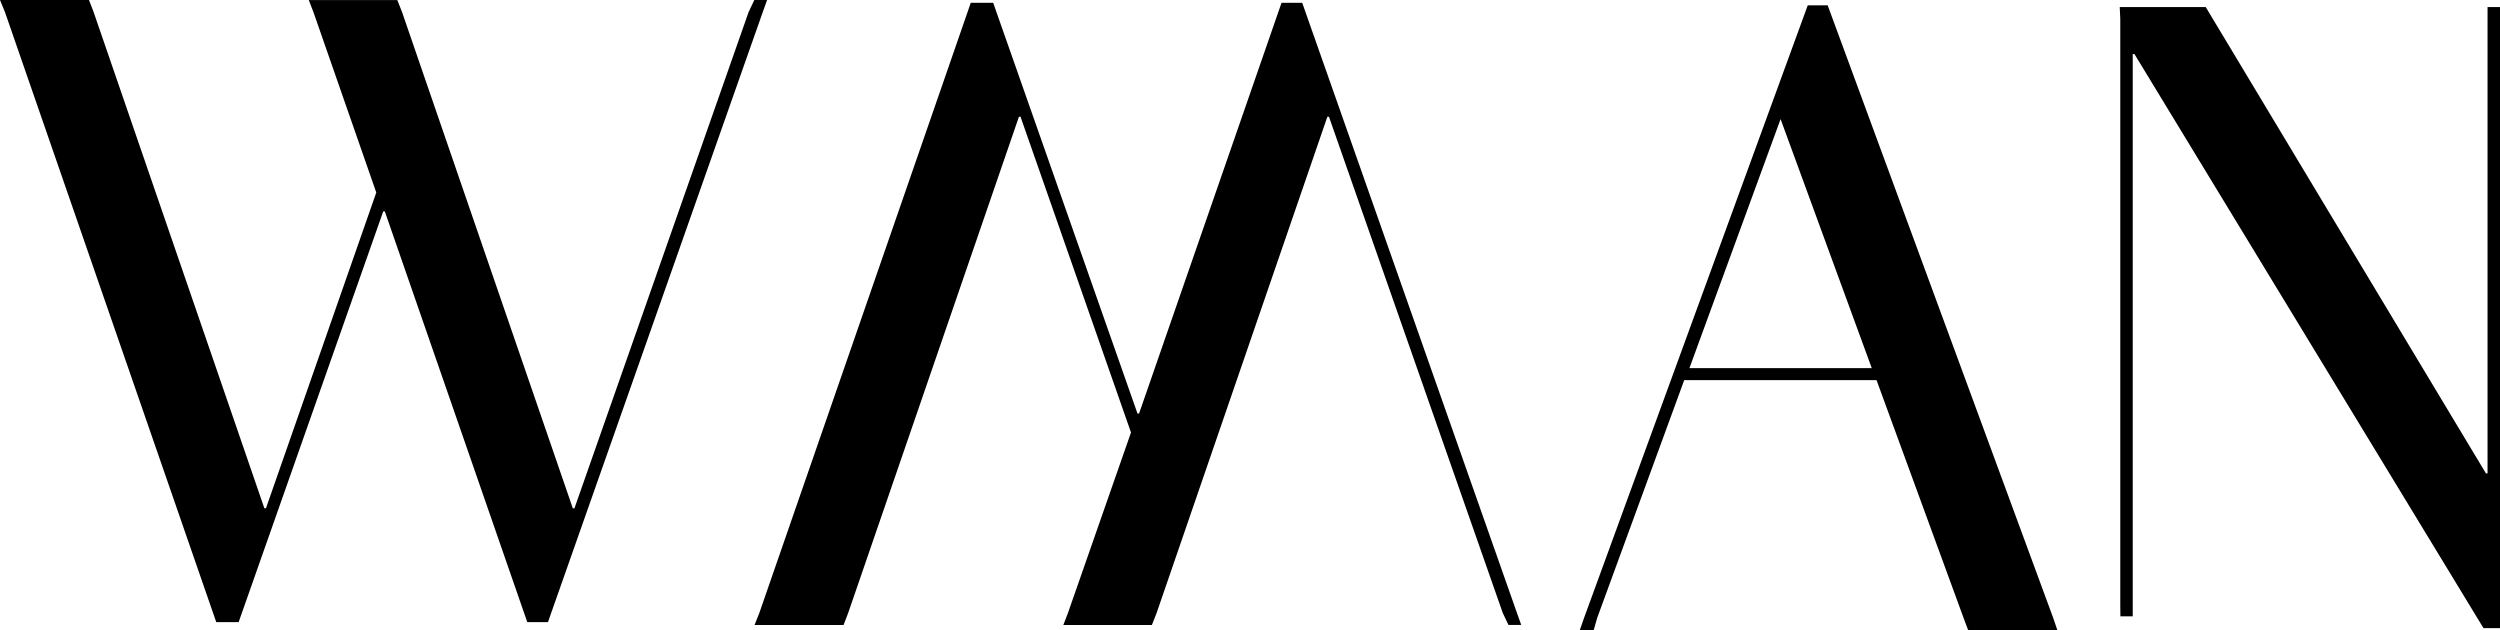
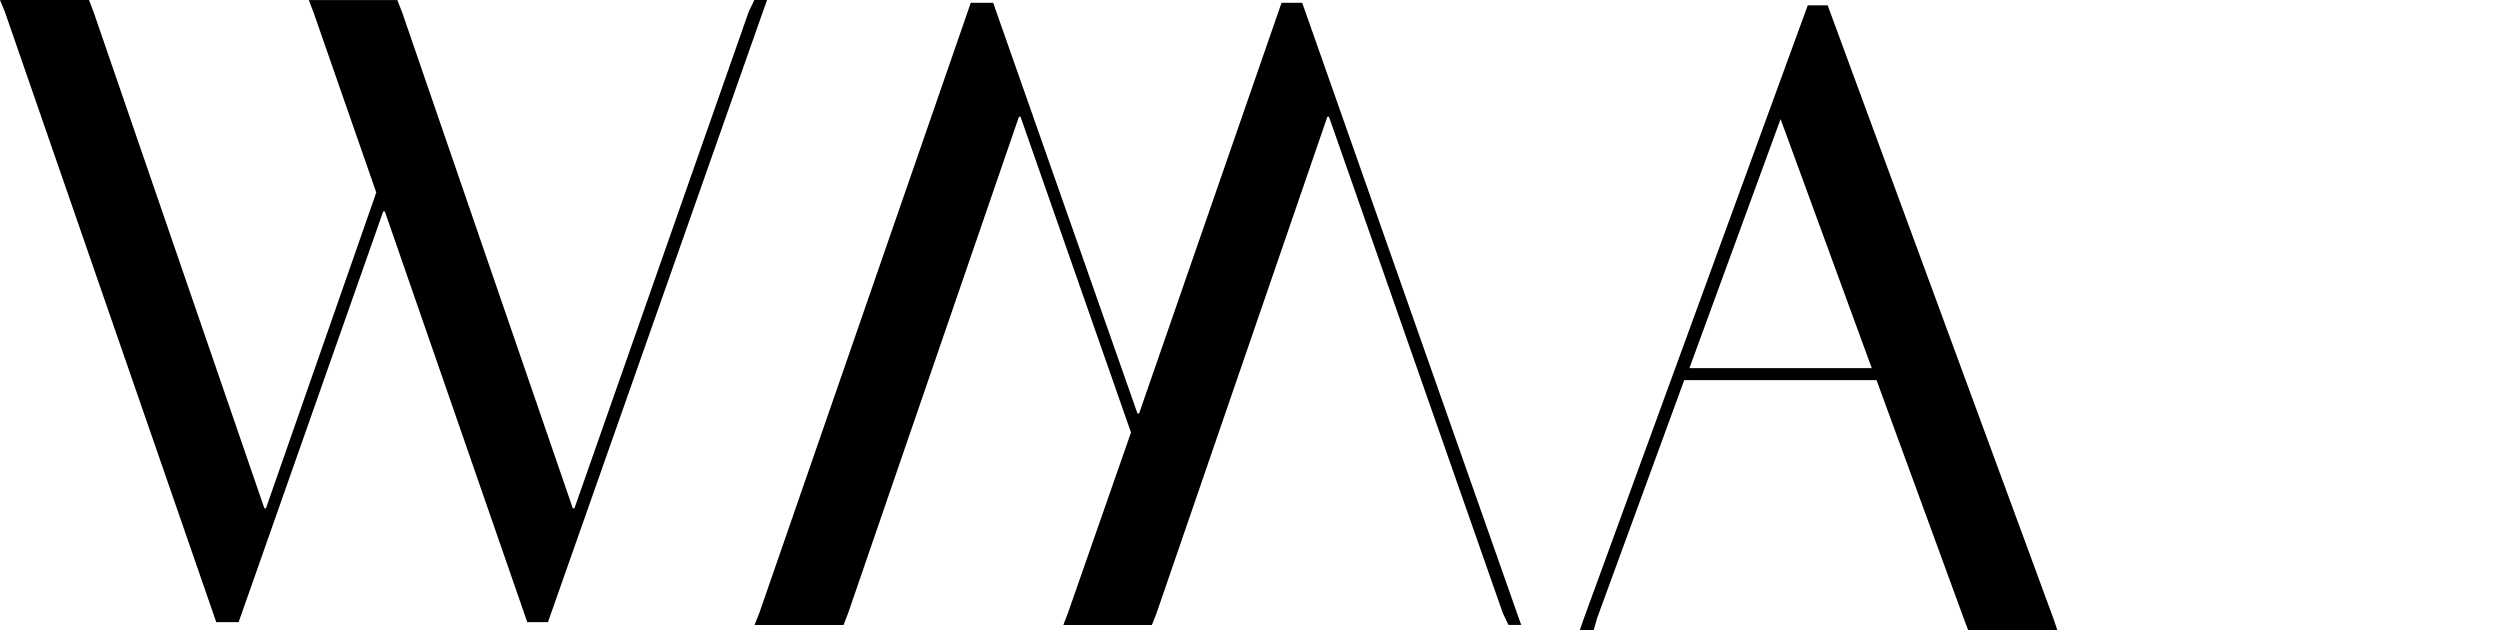
<svg xmlns="http://www.w3.org/2000/svg" width="87.749" height="22.115" viewBox="0 0 87.749 22.115">
  <g id="WMAN" transform="translate(0)">
    <path id="Path_45" data-name="Path 45" d="M22.4,29.9h3.123l.162.421,5.994,17.419h.056l3.872-11.082L33.4,30.321l-.162-.418h3.108l.166.421,5.994,17.419h.056l6.115-17.423.2-.421h.448l-.151.421L41.633,51.736h-.726l-5-14.416h-.056L30.776,51.736H29.99L22.573,30.321Z" transform="translate(-22.4 -29.9)" />
    <path id="Path_46" data-name="Path 46" d="M1496.147,56.405,1504,34.9h.7l7.917,21.505.143.421h-3.131l-.158-.421-3.056-8.35h-6.751l-3.056,8.35-.12.421H1496Zm6.9-17.513-3.2,8.741h6.4Z" transform="translate(-1440.549 -34.712)" />
-     <path id="Path_47" data-name="Path 47" d="M1999.619,57.463V36.918l-.019-.418h3.018l9.836,16.369h.056V36.918l0-.418h.437l0,.418V58.3h-.579l-12.252-20.151h-.06V57.463l0,.421h-.433Z" transform="translate(-1925.198 -36.252)" />
    <path id="Path_48" data-name="Path 48" d="M726.369,53.915,733.79,32.5h.786l5.065,14.416h.056l5-14.416h.726l7.537,21.415.15.421h-.448l-.2-.421L746.362,36.5h-.056l-5.994,17.419-.166.421h-3.108l.162-.421,2.213-6.337L735.536,36.5h-.056l-5.994,17.419-.162.421H726.2Z" transform="translate(-699.716 -32.402)" />
  </g>
</svg>